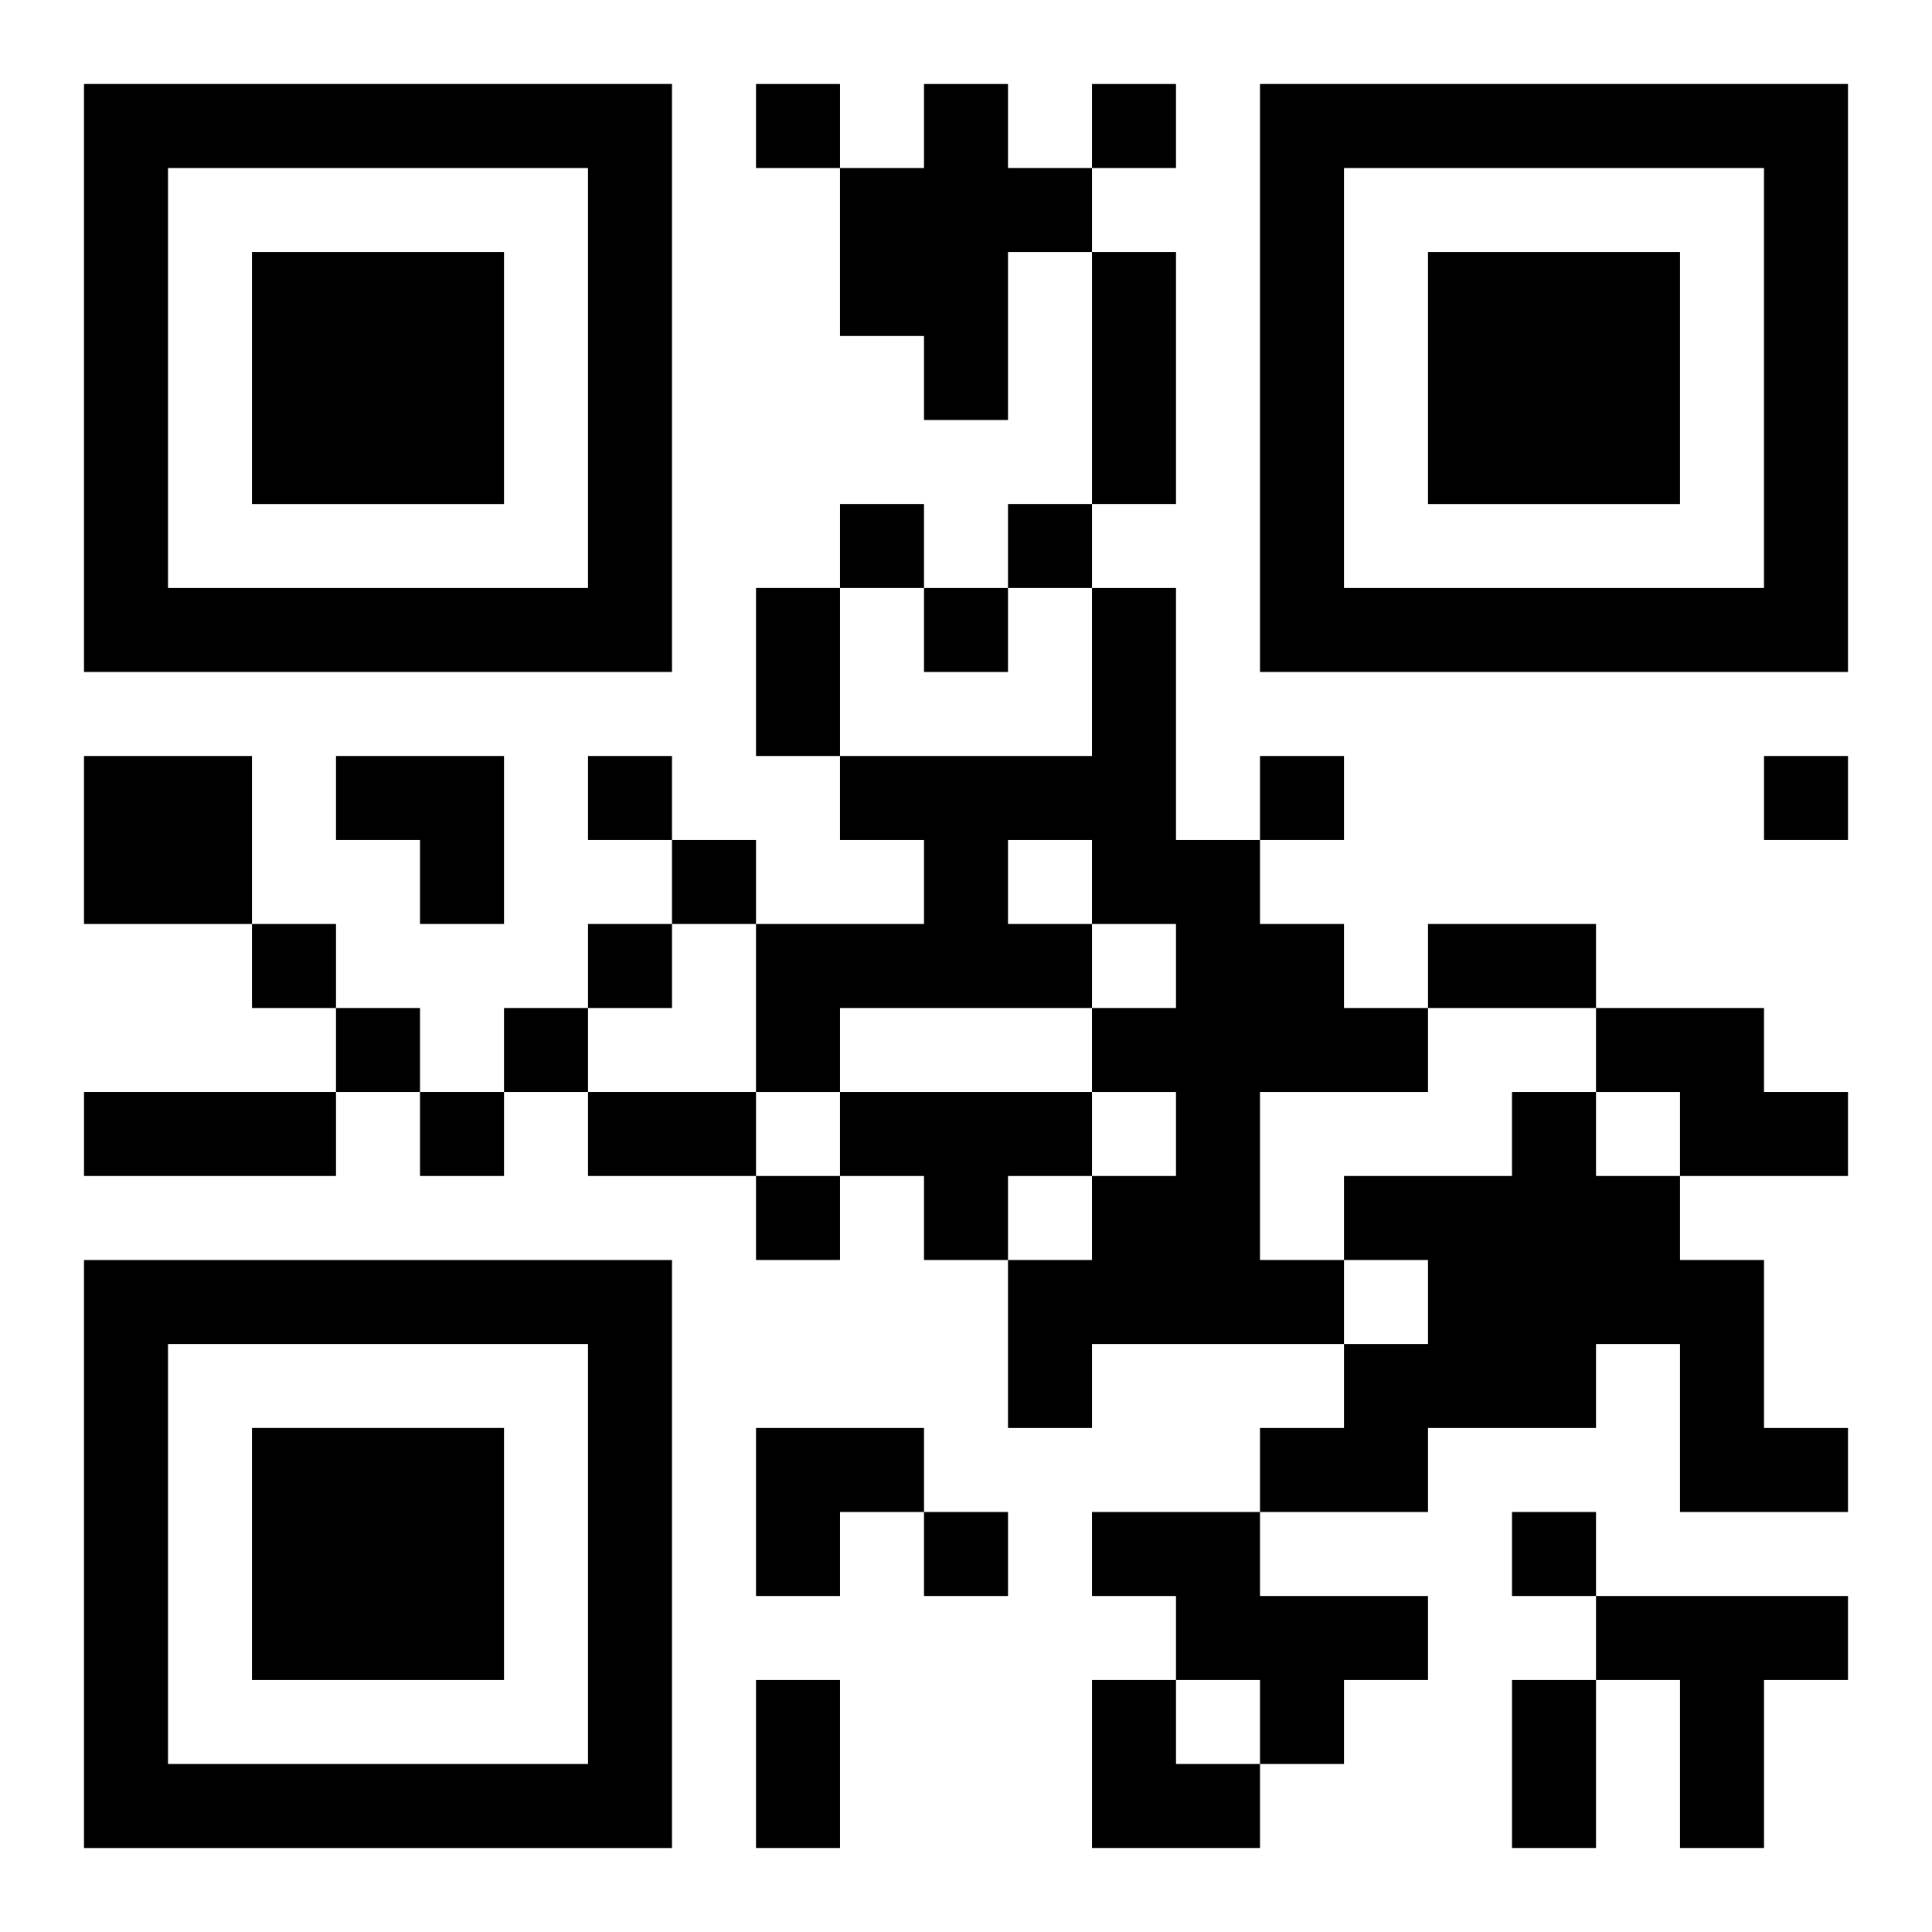
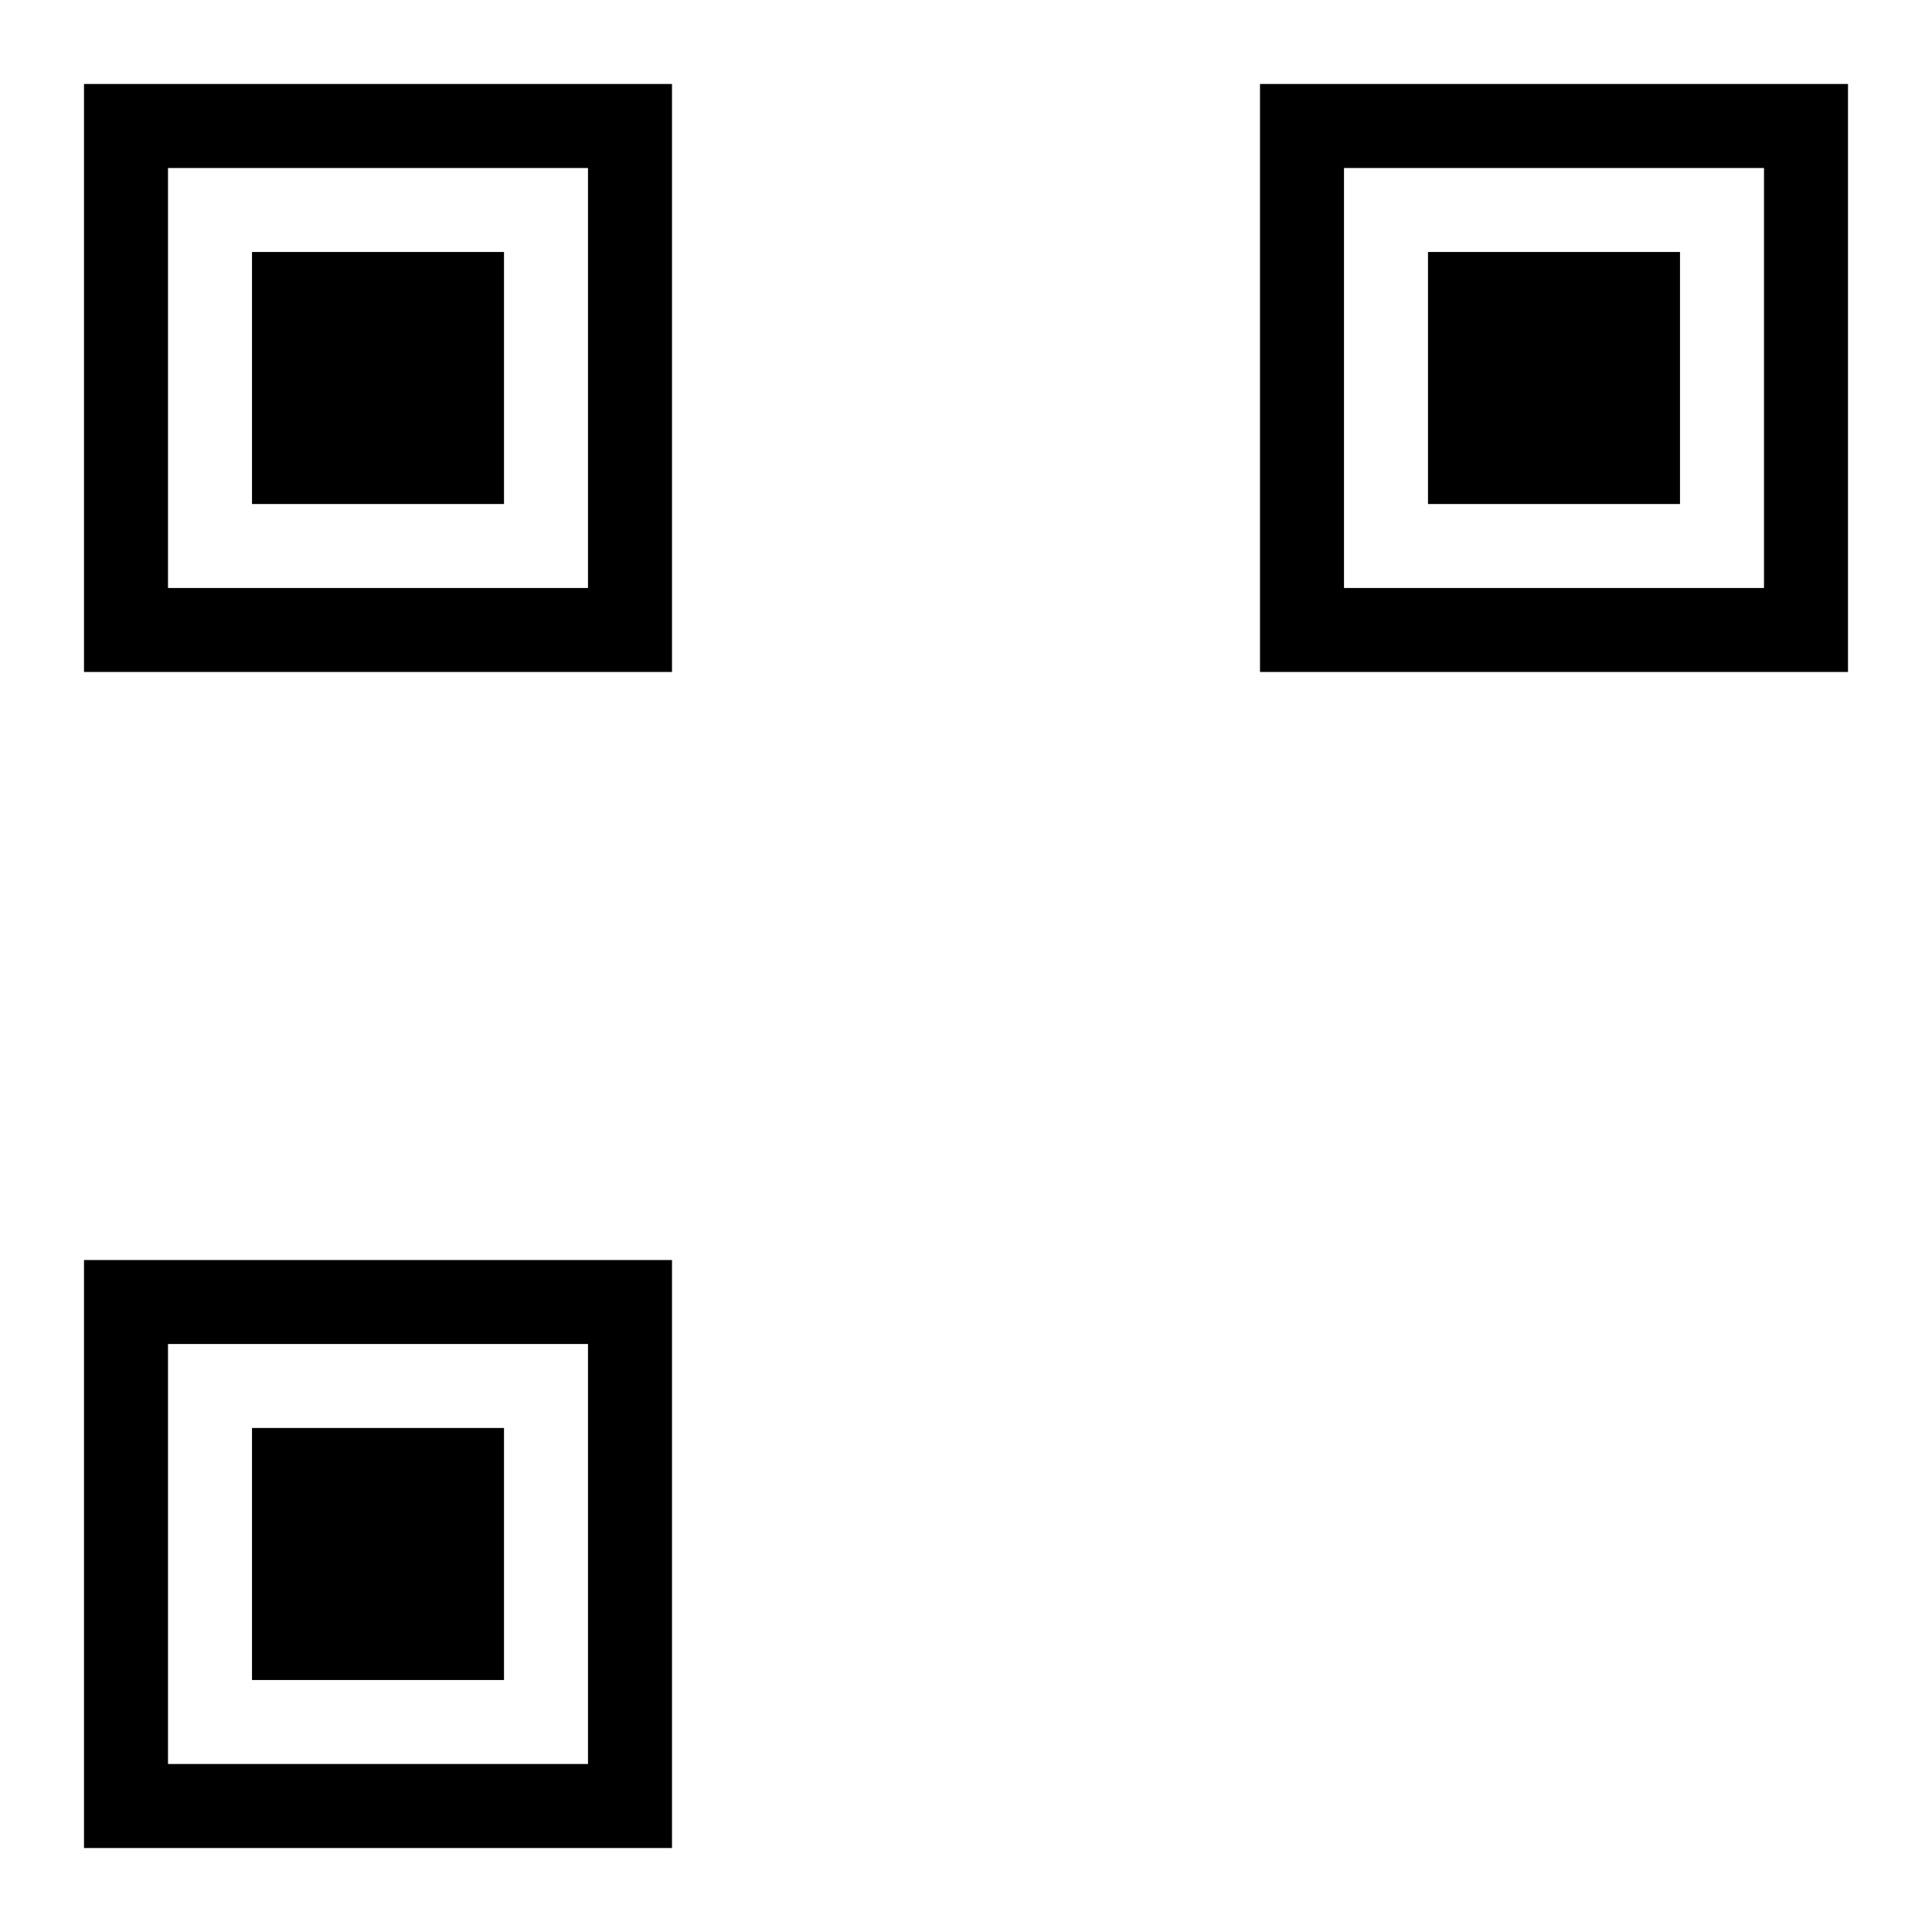
<svg xmlns="http://www.w3.org/2000/svg" xmlns:xlink="http://www.w3.org/1999/xlink" width="250" height="250" baseProfile="full" version="1.1" viewBox="-1 -1 23 23">
  <symbol id="a">
    <path d="m0 7v7h7v-7h-7zm1 1h5v5h-5v-5zm1 1v3h3v-3h-3z" />
  </symbol>
  <use y="-7" xlink:href="#a" />
  <use y="7" xlink:href="#a" />
  <use x="14" y="-7" xlink:href="#a" />
-   <path d="m10 0h1v1h1v1h-1v2h-1v-1h-1v-2h1v-1m2 6h1v3h1v1h1v1h1v1h-2v2h1v1h-3v1h-1v-2h1v-1h1v-1h-1v-1h1v-1h-1v1h-3v1h-1v-2h2v-1h-1v-1h3v-2m-1 3v1h1v-1h-1m-11-1h2v2h-2v-2m18 3h2v1h1v1h-2v-1h-1v-1m-9 1h3v1h-1v1h-1v-1h-1v-1m8 0h1v1h1v1h1v2h1v1h-2v-2h-1v1h-2v1h-2v-1h1v-1h1v-1h-1v-1h2v-1m-5 5h2v1h2v1h-1v1h-1v-1h-1v-1h-1v-1m6 1h3v1h-1v2h-1v-2h-1v-1m-10-18v1h1v-1h-1m4 0v1h1v-1h-1m-3 5v1h1v-1h-1m2 0v1h1v-1h-1m-1 1v1h1v-1h-1m-4 2v1h1v-1h-1m8 0v1h1v-1h-1m6 0v1h1v-1h-1m-13 1v1h1v-1h-1m-5 1v1h1v-1h-1m4 0v1h1v-1h-1m-3 1v1h1v-1h-1m2 0v1h1v-1h-1m-1 1v1h1v-1h-1m4 1v1h1v-1h-1m2 4v1h1v-1h-1m7 0v1h1v-1h-1m-5-15h1v3h-1v-3m-4 4h1v2h-1v-2m8 4h2v1h-2v-1m-16 2h3v1h-3v-1m6 0h2v1h-2v-1m2 7h1v2h-1v-2m9 0h1v2h-1v-2m-14-11h2v2h-1v-1h-1zm5 8h2v1h-1v1h-1zm4 3h1v1h1v1h-2z" />
</svg>